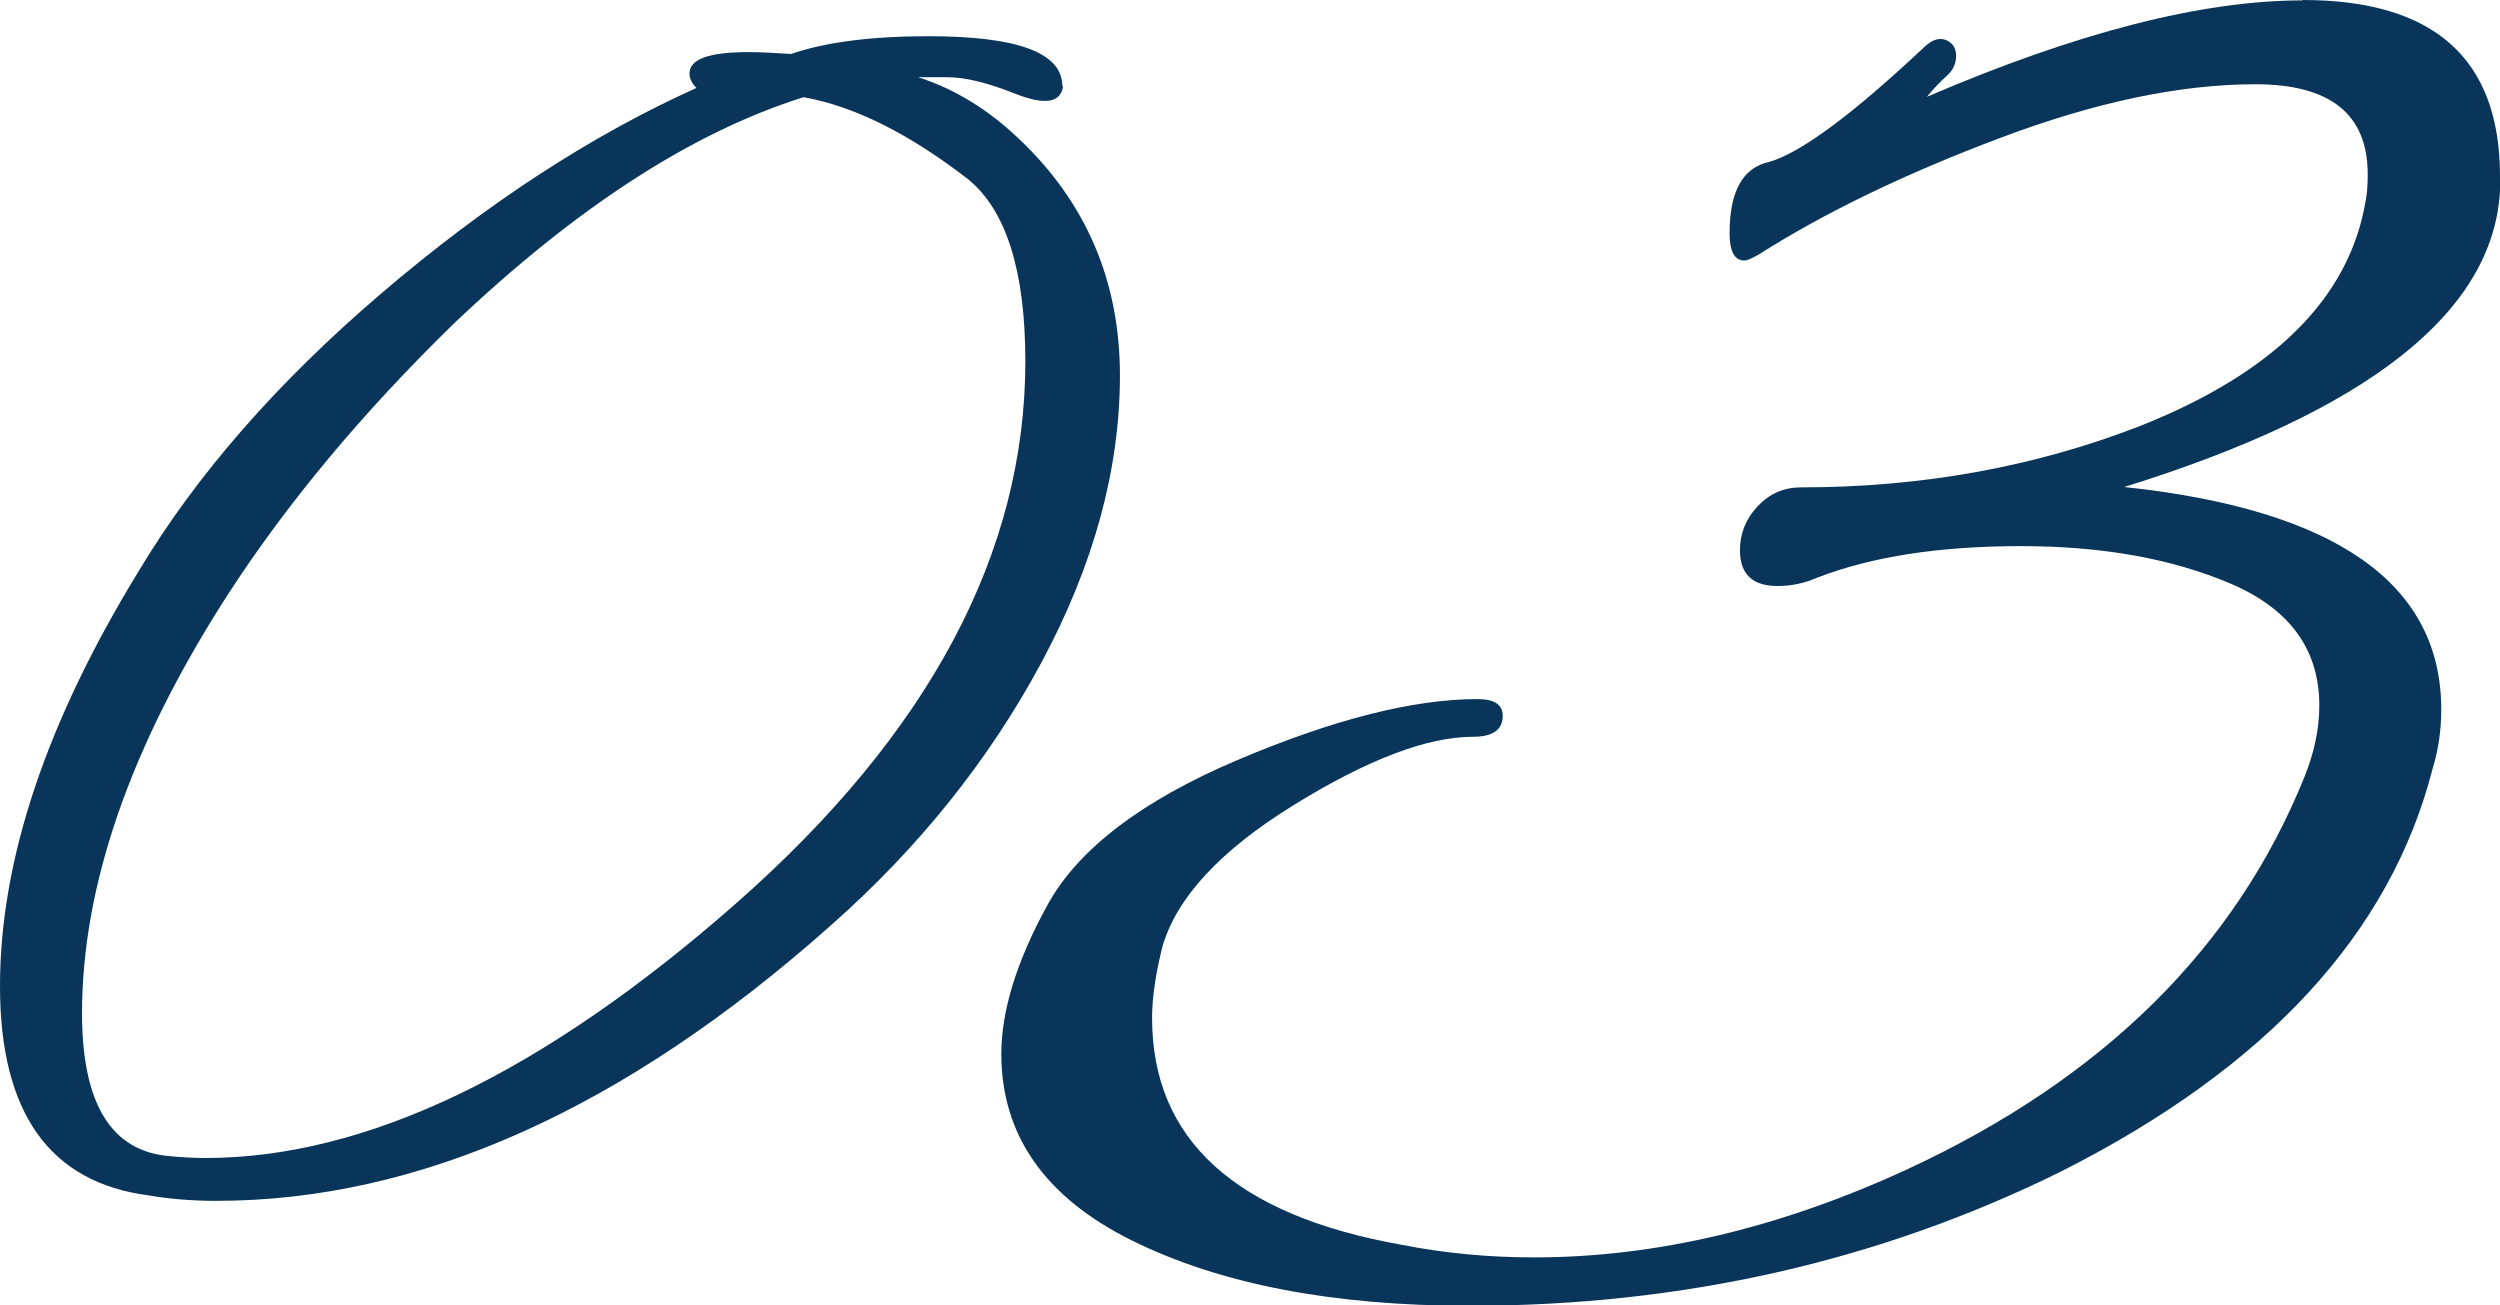
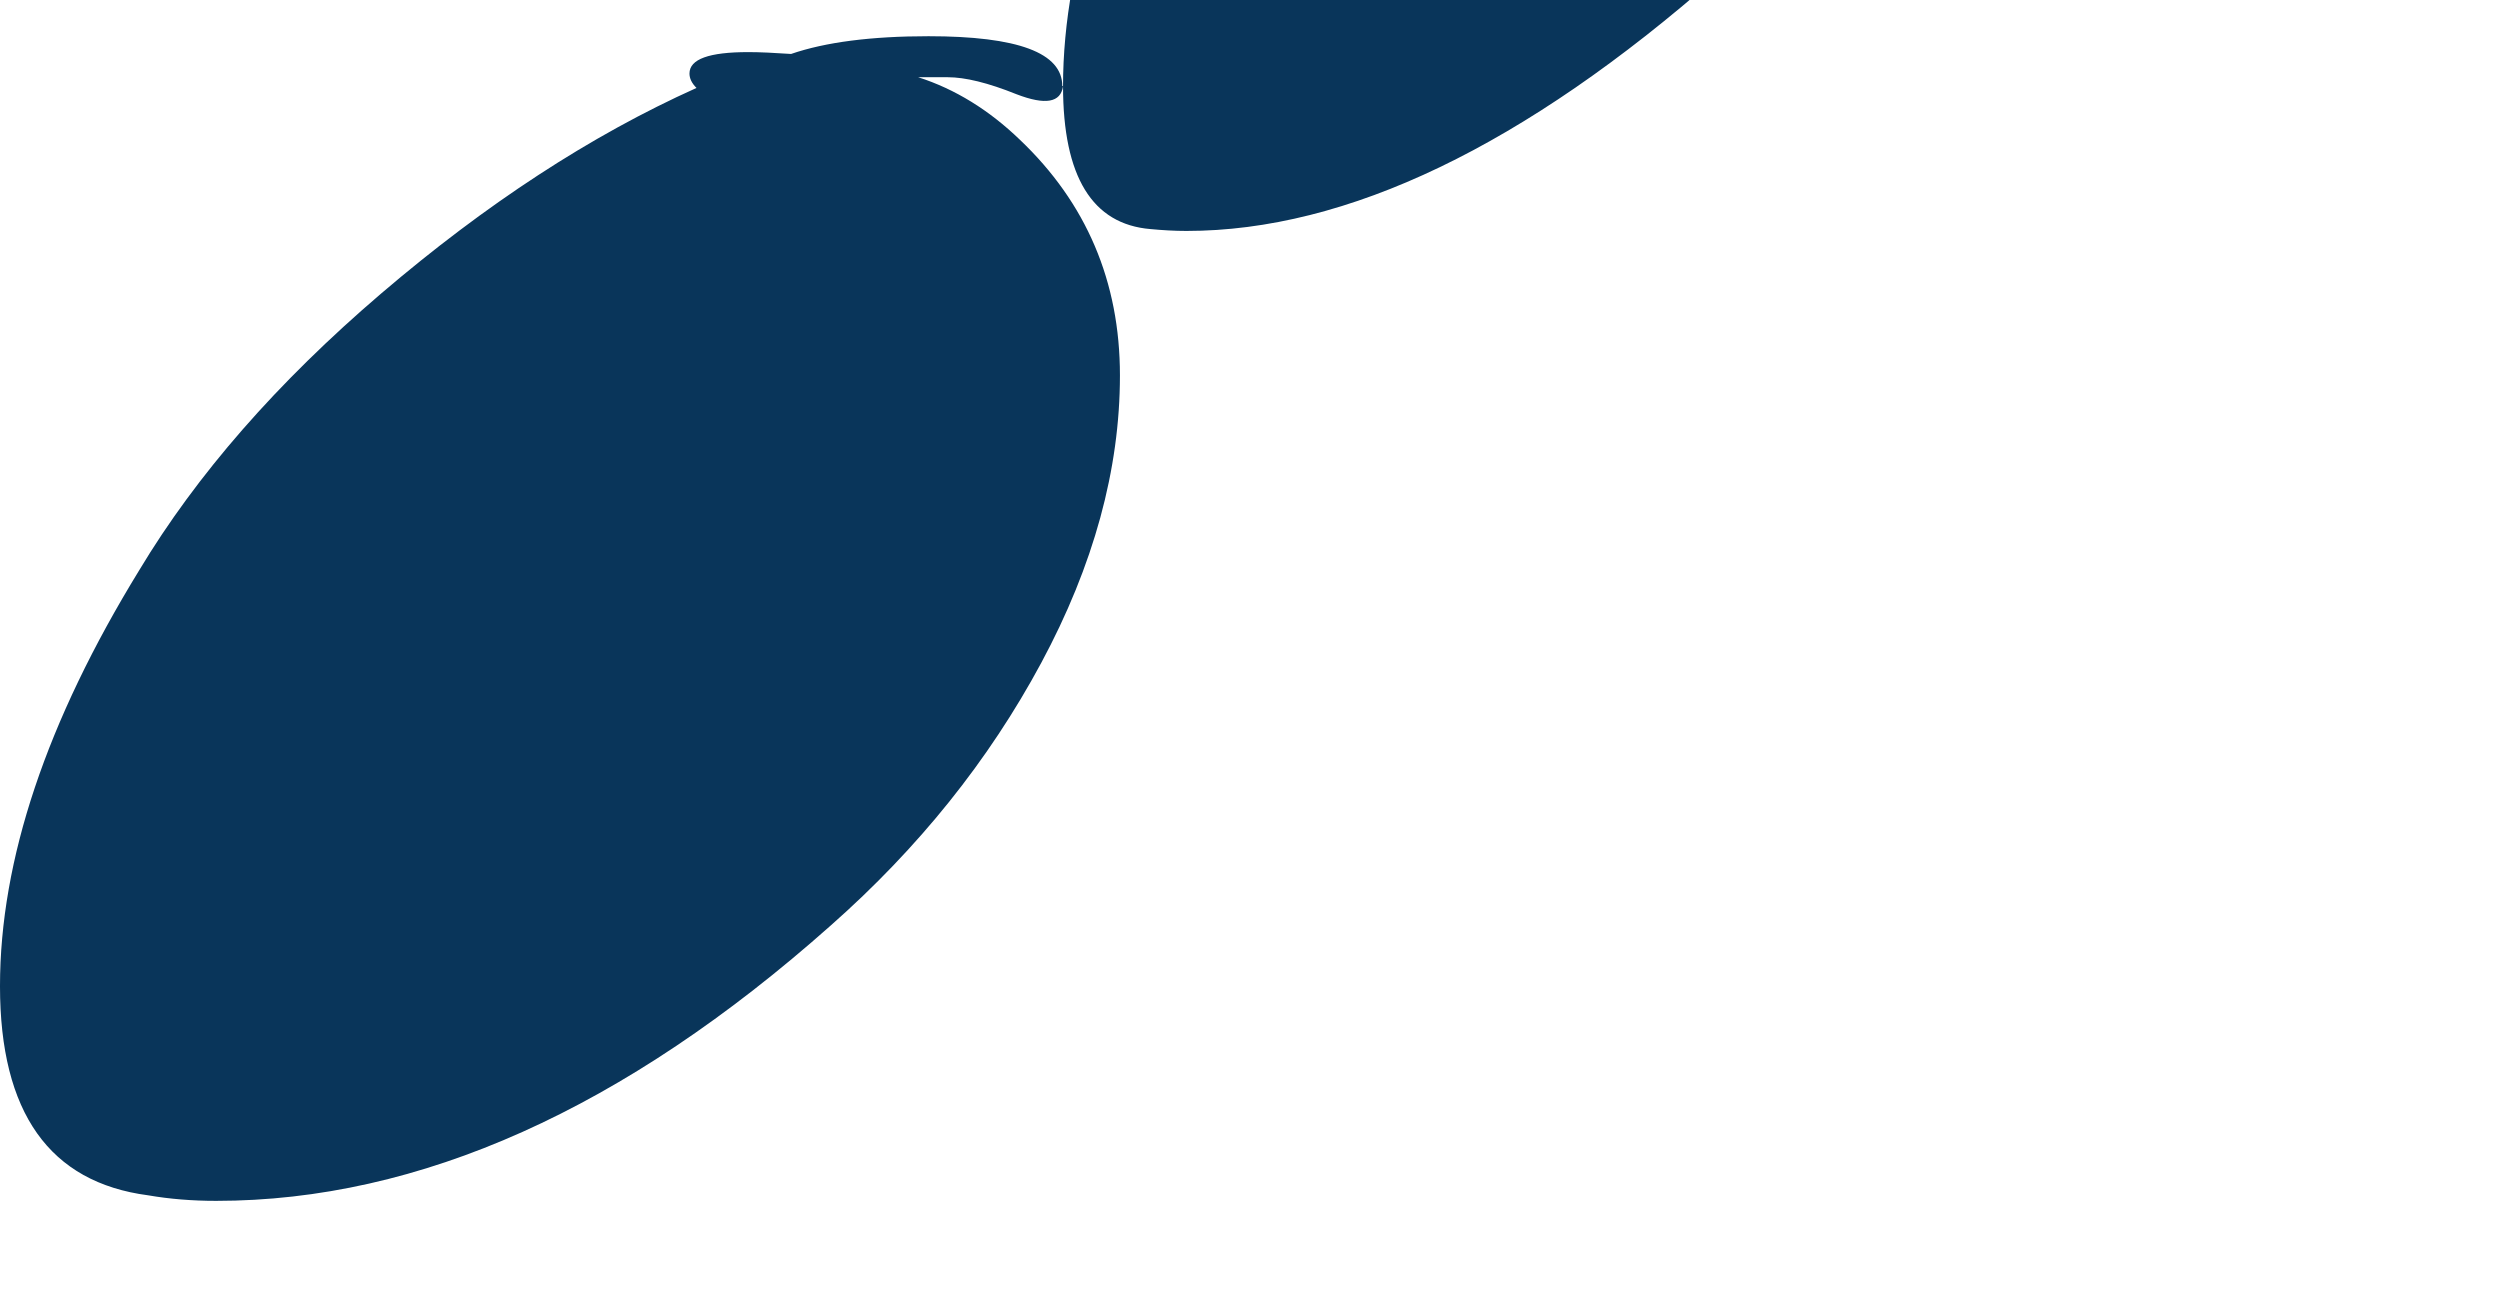
<svg xmlns="http://www.w3.org/2000/svg" id="_レイヤー_2" viewBox="0 0 67.66 35.33">
  <defs>
    <style>.cls-1{fill:#09355a;}</style>
  </defs>
  <g id="_レイヤー_1-2">
-     <path class="cls-1" d="M28.77,2.33c-.06.45-.48.52-1.26.22-.77-.31-1.39-.46-1.86-.46h-.8c1,.32,1.92.89,2.75,1.69,1.8,1.71,2.71,3.84,2.71,6.38s-.71,5.14-2.13,7.78c-1.42,2.64-3.32,5.01-5.7,7.11-5.58,4.96-11.12,7.45-16.63,7.45-.65,0-1.26-.05-1.84-.15-2.67-.35-4.01-2.24-4.01-5.66s1.26-7.17,3.77-11.26c1.55-2.58,3.73-5.08,6.55-7.49s5.66-4.27,8.53-5.56c-.13-.13-.19-.26-.19-.39,0-.39.53-.58,1.59-.58.32,0,.71.02,1.16.05.93-.32,2.17-.48,3.72-.48,2.42,0,3.62.45,3.62,1.35ZM2.22,27.42c0,2.45.79,3.74,2.37,3.87.32.03.64.05.97.05,4.35,0,9.14-2.3,14.36-6.89,5.22-4.59,7.83-9.48,7.83-14.67,0-2.45-.52-4.09-1.55-4.93-1.58-1.22-3.06-1.97-4.45-2.22-3,.94-6.16,2.98-9.48,6.14-2.45,2.39-4.48,4.82-6.09,7.3-2.64,4.09-3.96,7.88-3.96,11.36Z" />
-     <path class="cls-1" d="M62.32,0c3.56,0,5.34,1.59,5.34,4.77v.4c-.19,3.29-3.58,5.96-10.17,8.01,5.72.61,8.58,2.61,8.58,6.02,0,.57-.08,1.1-.23,1.59-1.14,4.47-4.49,8.1-10.05,10.91-4.89,2.42-10.23,3.64-16.02,3.64-3.71,0-6.75-.59-9.12-1.76-2.37-1.17-3.55-2.86-3.55-5.06,0-1.17.42-2.52,1.25-4.03.83-1.51,2.55-2.82,5.14-3.92,2.59-1.1,4.76-1.65,6.5-1.65.45,0,.68.15.68.45,0,.38-.27.57-.8.57-1.25,0-2.87.62-4.86,1.85-1.99,1.23-3.17,2.51-3.55,3.83-.19.76-.28,1.4-.28,1.93,0,3.29,2.25,5.34,6.76,6.14,1.17.23,2.37.34,3.58.34,3.29,0,6.67-.8,10.11-2.39,5.3-2.46,8.88-6,10.74-10.62.26-.64.4-1.29.4-1.93,0-1.51-.8-2.61-2.39-3.29-1.59-.68-3.48-1.02-5.68-1.02s-4.03.28-5.51.85c-.34.15-.7.23-1.08.23-.68,0-1.02-.32-1.02-.97,0-.45.16-.85.48-1.19.32-.34.71-.51,1.17-.51,3.26,0,6.31-.55,9.15-1.65,3.64-1.44,5.68-3.46,6.13-6.08.04-.19.06-.44.06-.74,0-1.63-1.01-2.44-3.04-2.44s-4.33.48-6.9,1.45c-2.58.97-4.75,2.02-6.53,3.15-.19.11-.32.17-.4.17-.27,0-.4-.25-.4-.74,0-1.14.36-1.78,1.08-1.93.87-.26,2.25-1.29,4.15-3.07.23-.23.43-.3.62-.23.19.08.28.22.28.43s-.08.39-.25.54c-.17.15-.35.34-.54.57,4.05-1.74,7.44-2.61,10.17-2.61Z" />
+     <path class="cls-1" d="M28.77,2.33c-.06.45-.48.52-1.26.22-.77-.31-1.39-.46-1.86-.46h-.8c1,.32,1.92.89,2.75,1.69,1.8,1.71,2.71,3.84,2.71,6.38s-.71,5.14-2.13,7.78c-1.42,2.64-3.32,5.01-5.7,7.11-5.58,4.96-11.12,7.45-16.63,7.45-.65,0-1.26-.05-1.84-.15-2.67-.35-4.01-2.24-4.01-5.66s1.26-7.17,3.77-11.26c1.55-2.58,3.73-5.08,6.55-7.49s5.66-4.27,8.53-5.56c-.13-.13-.19-.26-.19-.39,0-.39.53-.58,1.59-.58.32,0,.71.02,1.16.05.93-.32,2.17-.48,3.72-.48,2.42,0,3.62.45,3.62,1.35Zc0,2.45.79,3.74,2.37,3.87.32.03.64.05.97.05,4.35,0,9.14-2.3,14.36-6.89,5.22-4.59,7.83-9.48,7.83-14.67,0-2.45-.52-4.09-1.55-4.93-1.58-1.22-3.06-1.97-4.45-2.22-3,.94-6.16,2.98-9.48,6.14-2.45,2.39-4.48,4.82-6.09,7.3-2.64,4.09-3.96,7.88-3.96,11.36Z" />
  </g>
</svg>